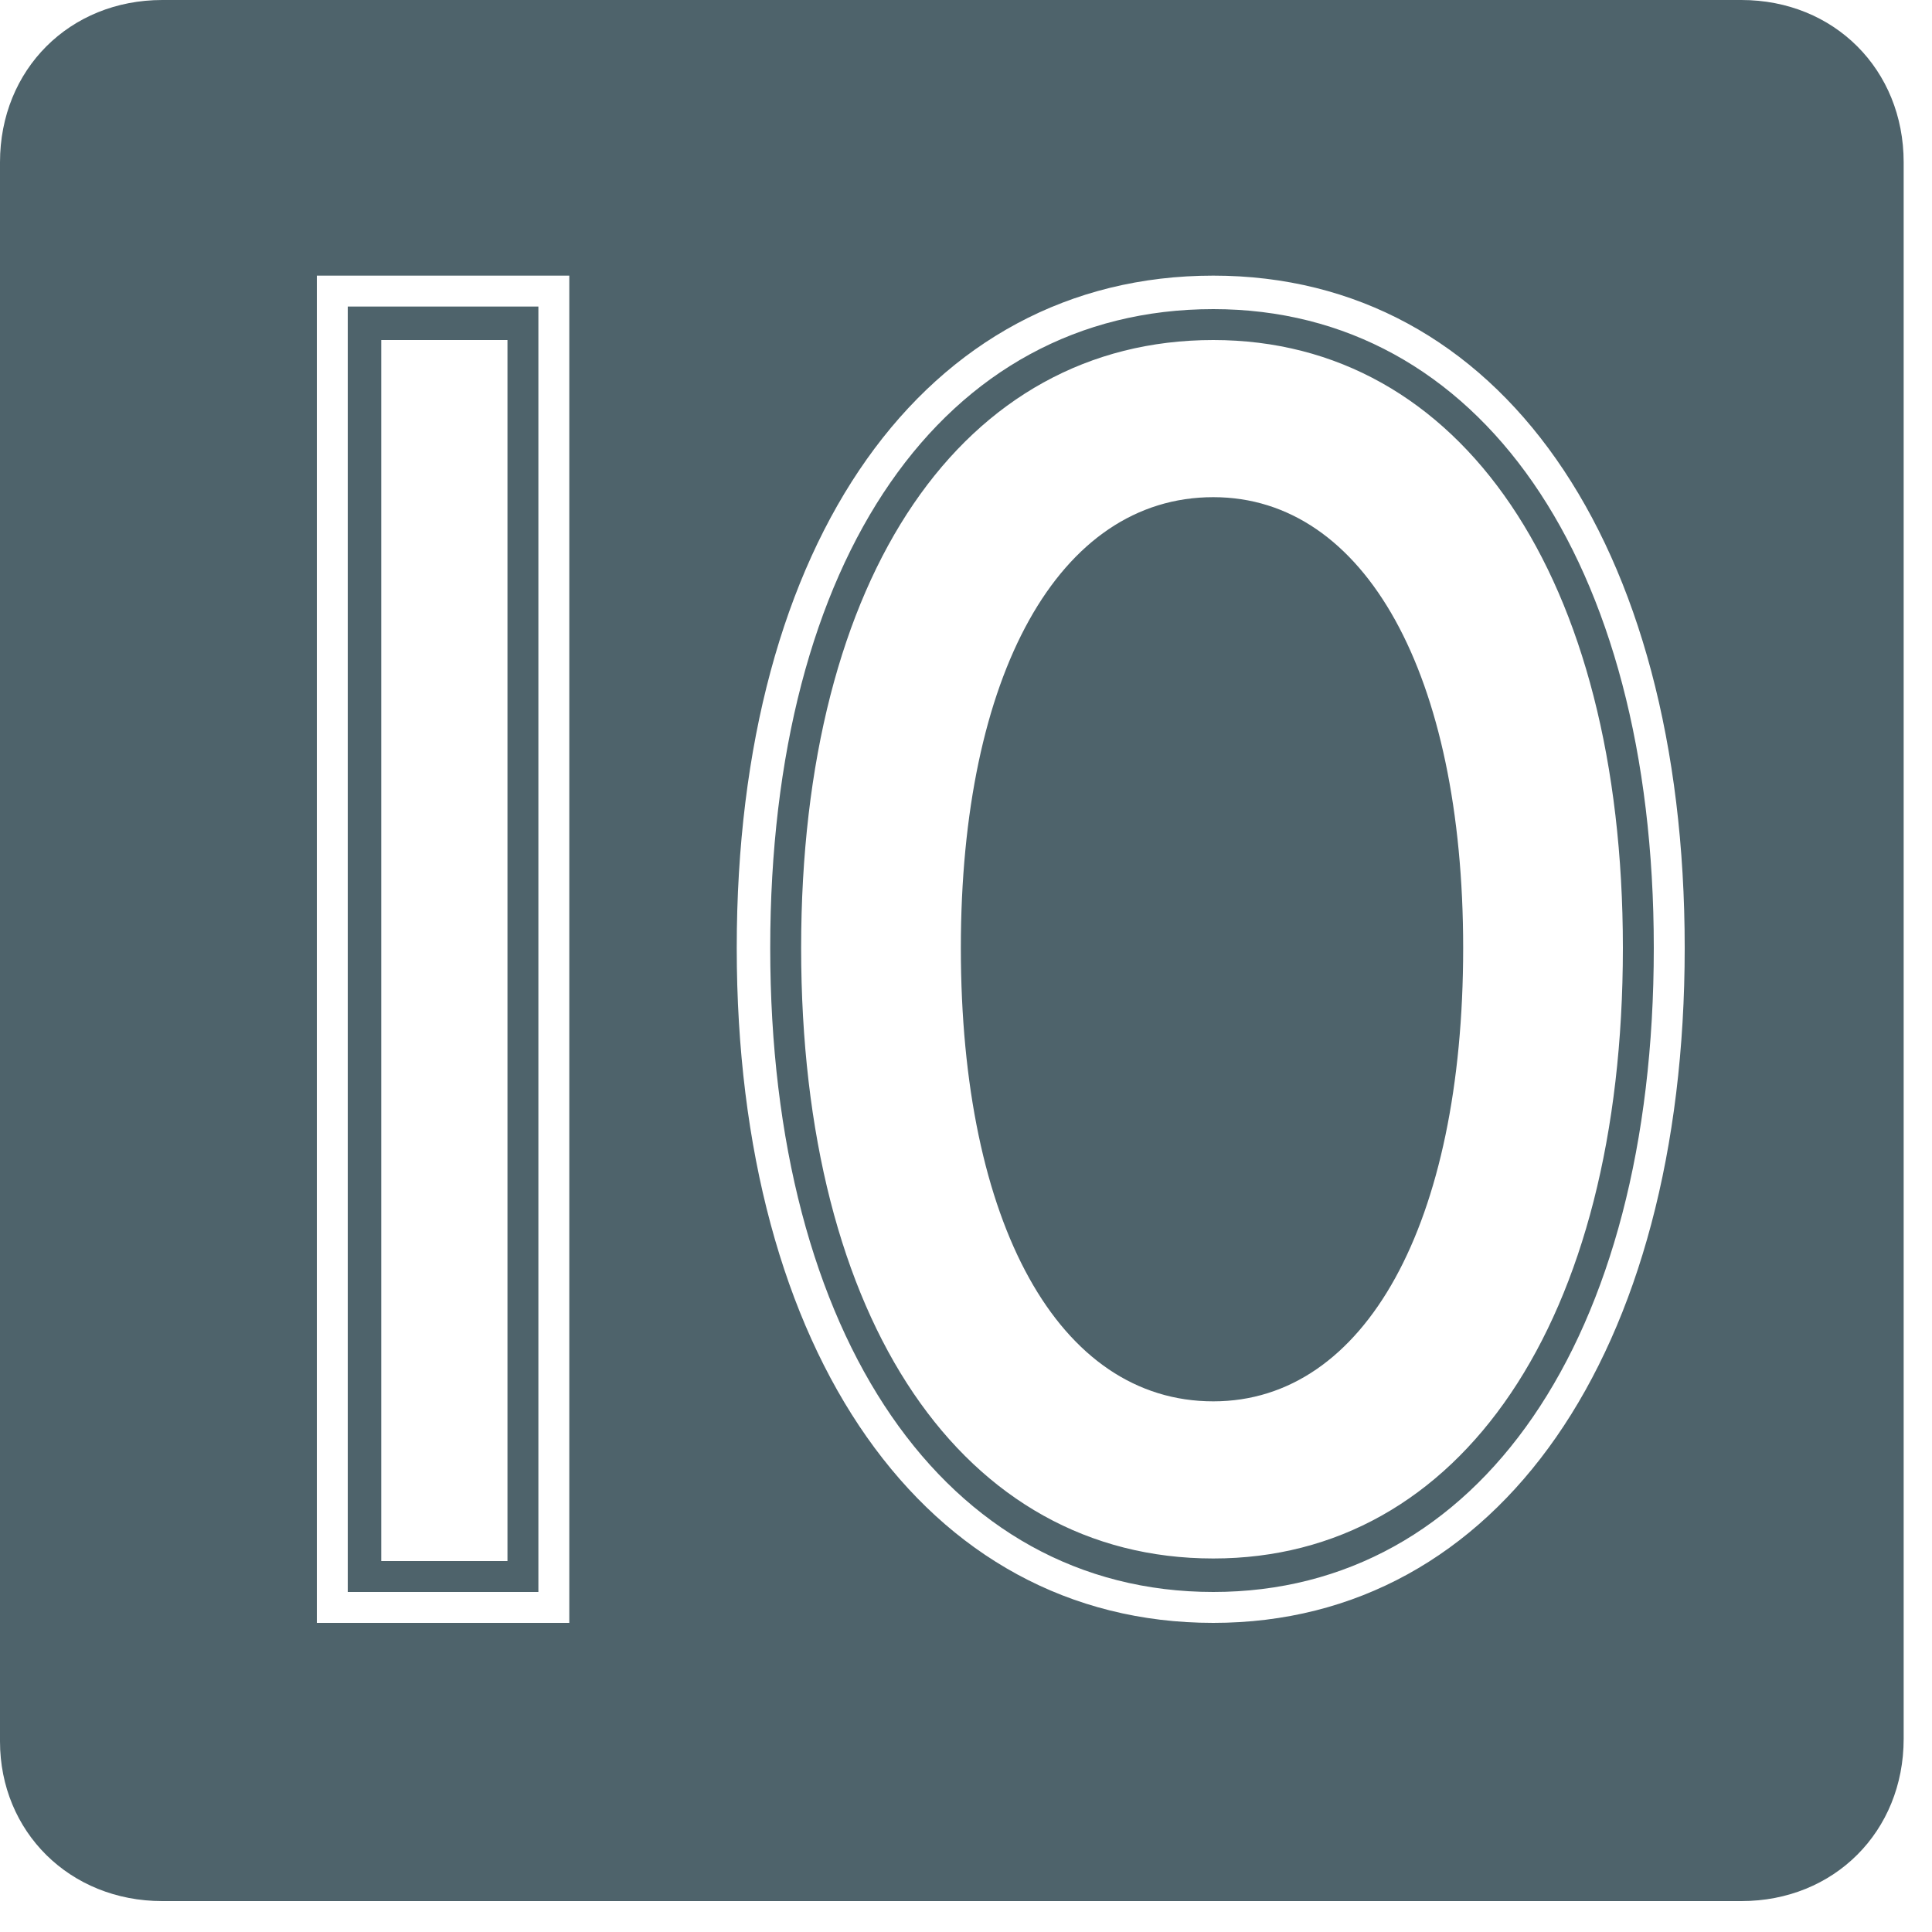
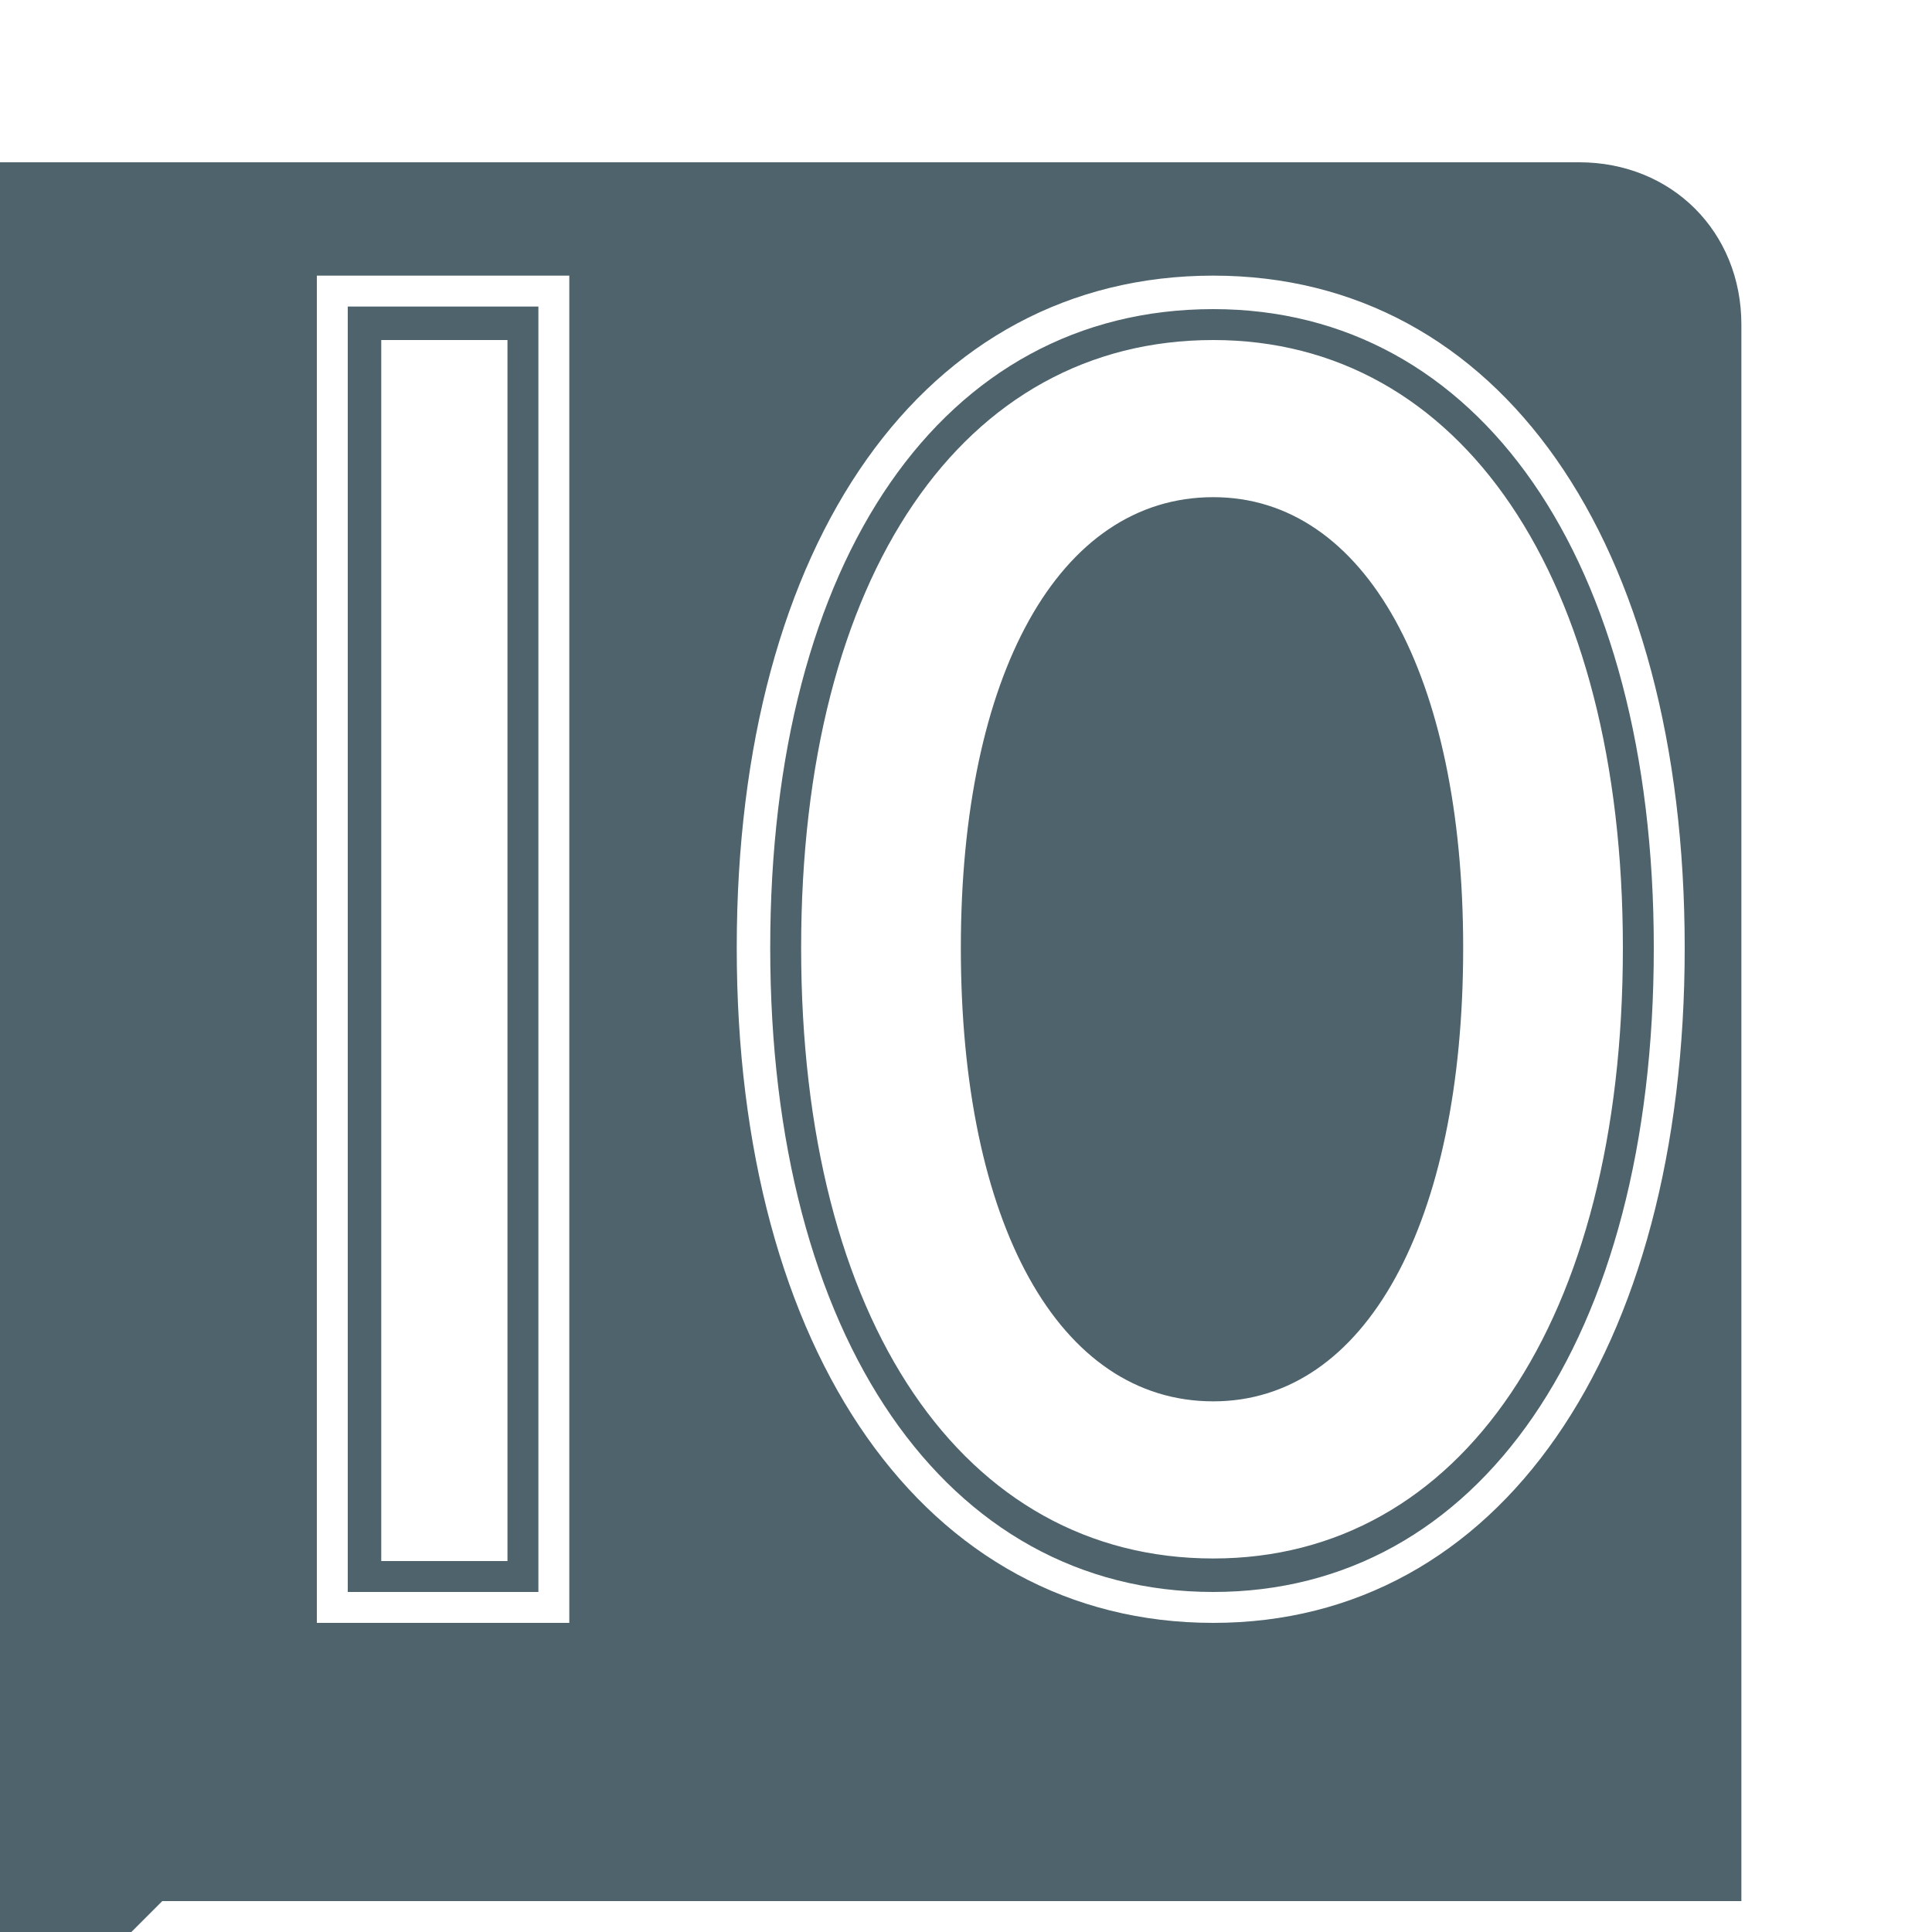
<svg xmlns="http://www.w3.org/2000/svg" width="75" height="75" viewBox="0 0 75 75" fill="none" class="filter-icon text-gray-500 hover:text-gray-600 transition-colors">
-   <path d="m6.3 73.8h61.3c3.6 0 6.3-2.7 6.3-6.3v-61.2c0-3.6-2.7-6.3-6.3-6.3h-61.3c-3.6 0-6.3 2.7-6.3 6.3v61.3c0 3.5 2.7 6.2 6.3 6.2zm6-10.8v-52.3h9.8v52.3zm34.8 0c-11.2 0-18.5-10.5-18.5-26.2 0-15.8 7.3-26.1 18.5-26.1 11.1 0 18.3 10.3 18.3 26.1 0 15.7-7.2 26.2-18.3 26.2zm-33.6-1.2h7.4v-49.9h-7.4zm33.6 0c10.3 0 17.1-9.8 17.1-25 0-15.1-6.8-24.8-17.1-24.8-10.5 0-17.2 9.7-17.2 24.8s6.8 25 17.2 25zm-32.3-1.3v-47.3h4.9v47.4h-4.9zm32.3 0c-9.7 0-16-9.2-16-23.7s6.3-23.6 16-23.6c9.6 0 15.9 9.2 15.9 23.6 0 14.5-6.3 23.7-15.9 23.7zm0-6.1c5.9 0 9.7-6.9 9.7-17.6 0-10.6-3.8-17.5-9.7-17.5-6 0-9.8 6.9-9.8 17.5 0 10.7 3.8 17.6 9.8 17.6z" fill="#4E636B" />
+   <path d="m6.3 73.8h61.3v-61.2c0-3.6-2.7-6.3-6.3-6.3h-61.3c-3.6 0-6.3 2.7-6.3 6.3v61.3c0 3.5 2.7 6.2 6.3 6.2zm6-10.8v-52.3h9.8v52.3zm34.8 0c-11.2 0-18.5-10.5-18.5-26.2 0-15.8 7.3-26.1 18.5-26.1 11.1 0 18.3 10.3 18.3 26.1 0 15.7-7.2 26.2-18.3 26.2zm-33.6-1.2h7.4v-49.9h-7.4zm33.6 0c10.3 0 17.1-9.8 17.1-25 0-15.1-6.8-24.8-17.1-24.8-10.5 0-17.2 9.7-17.2 24.8s6.8 25 17.2 25zm-32.3-1.3v-47.3h4.9v47.4h-4.9zm32.3 0c-9.7 0-16-9.2-16-23.7s6.3-23.6 16-23.6c9.6 0 15.9 9.2 15.9 23.6 0 14.5-6.3 23.7-15.9 23.7zm0-6.1c5.9 0 9.7-6.9 9.7-17.6 0-10.6-3.8-17.5-9.7-17.5-6 0-9.8 6.9-9.8 17.5 0 10.7 3.8 17.6 9.8 17.6z" fill="#4E636B" />
</svg>